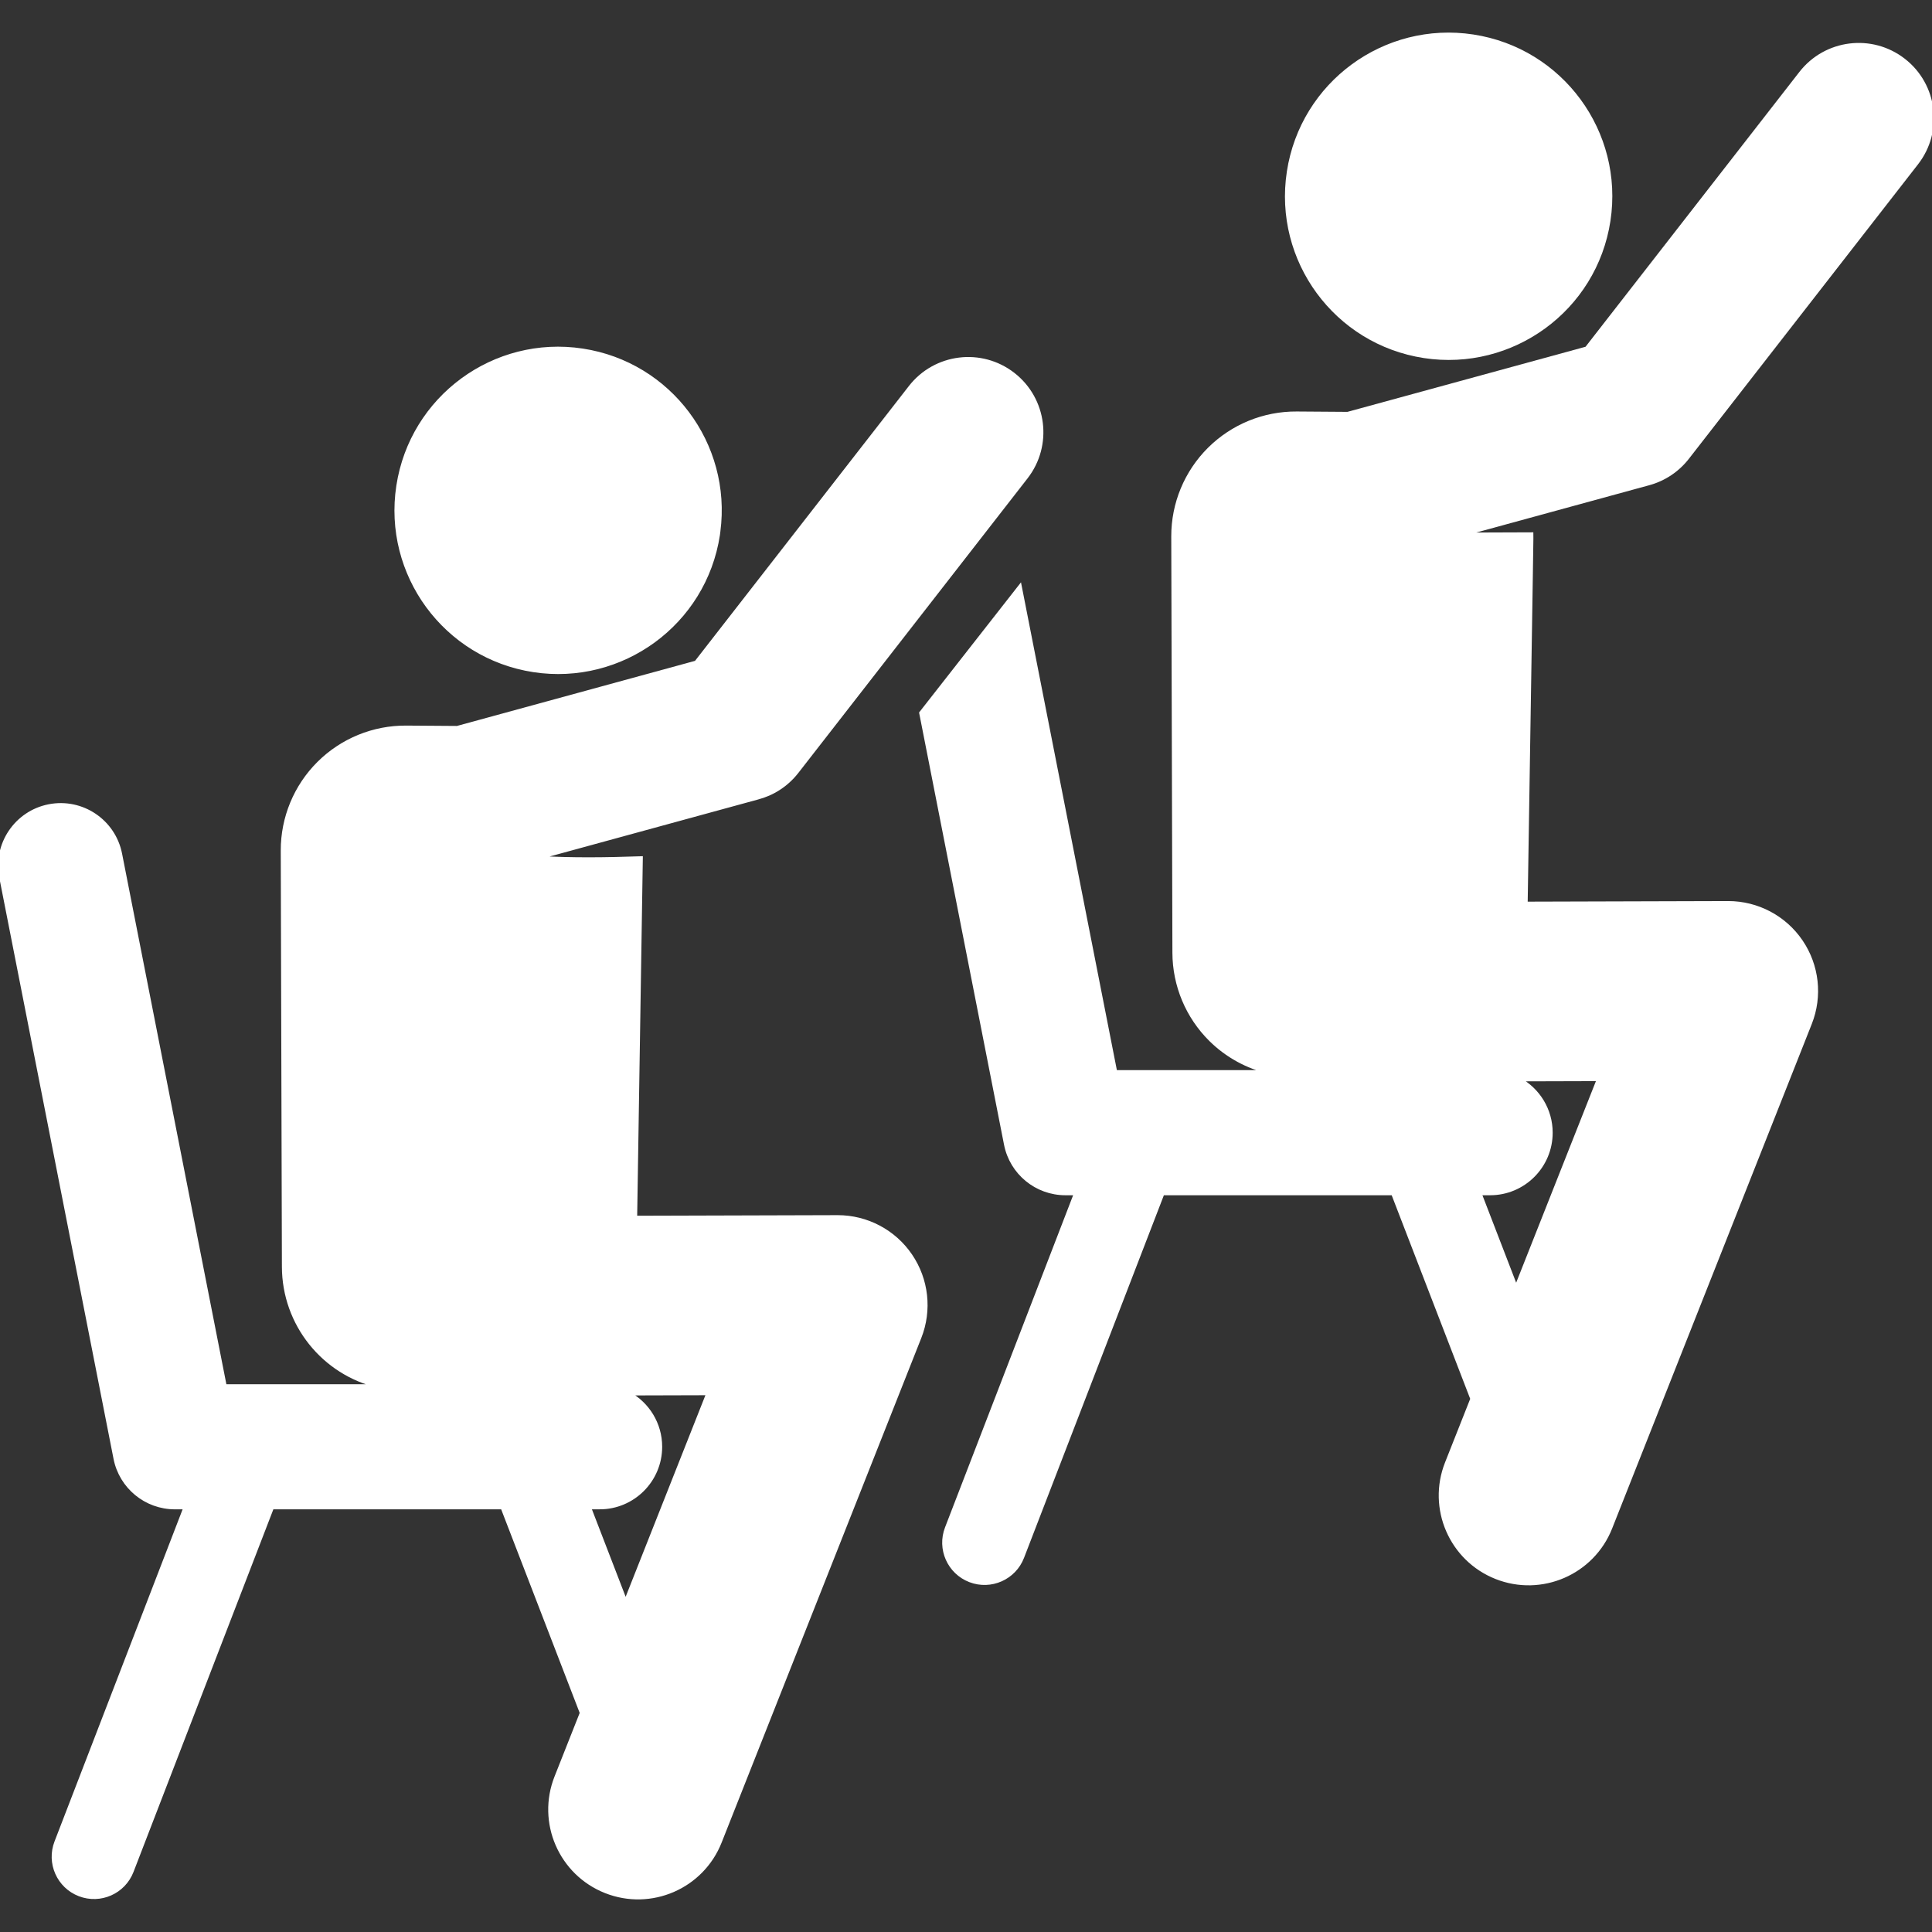
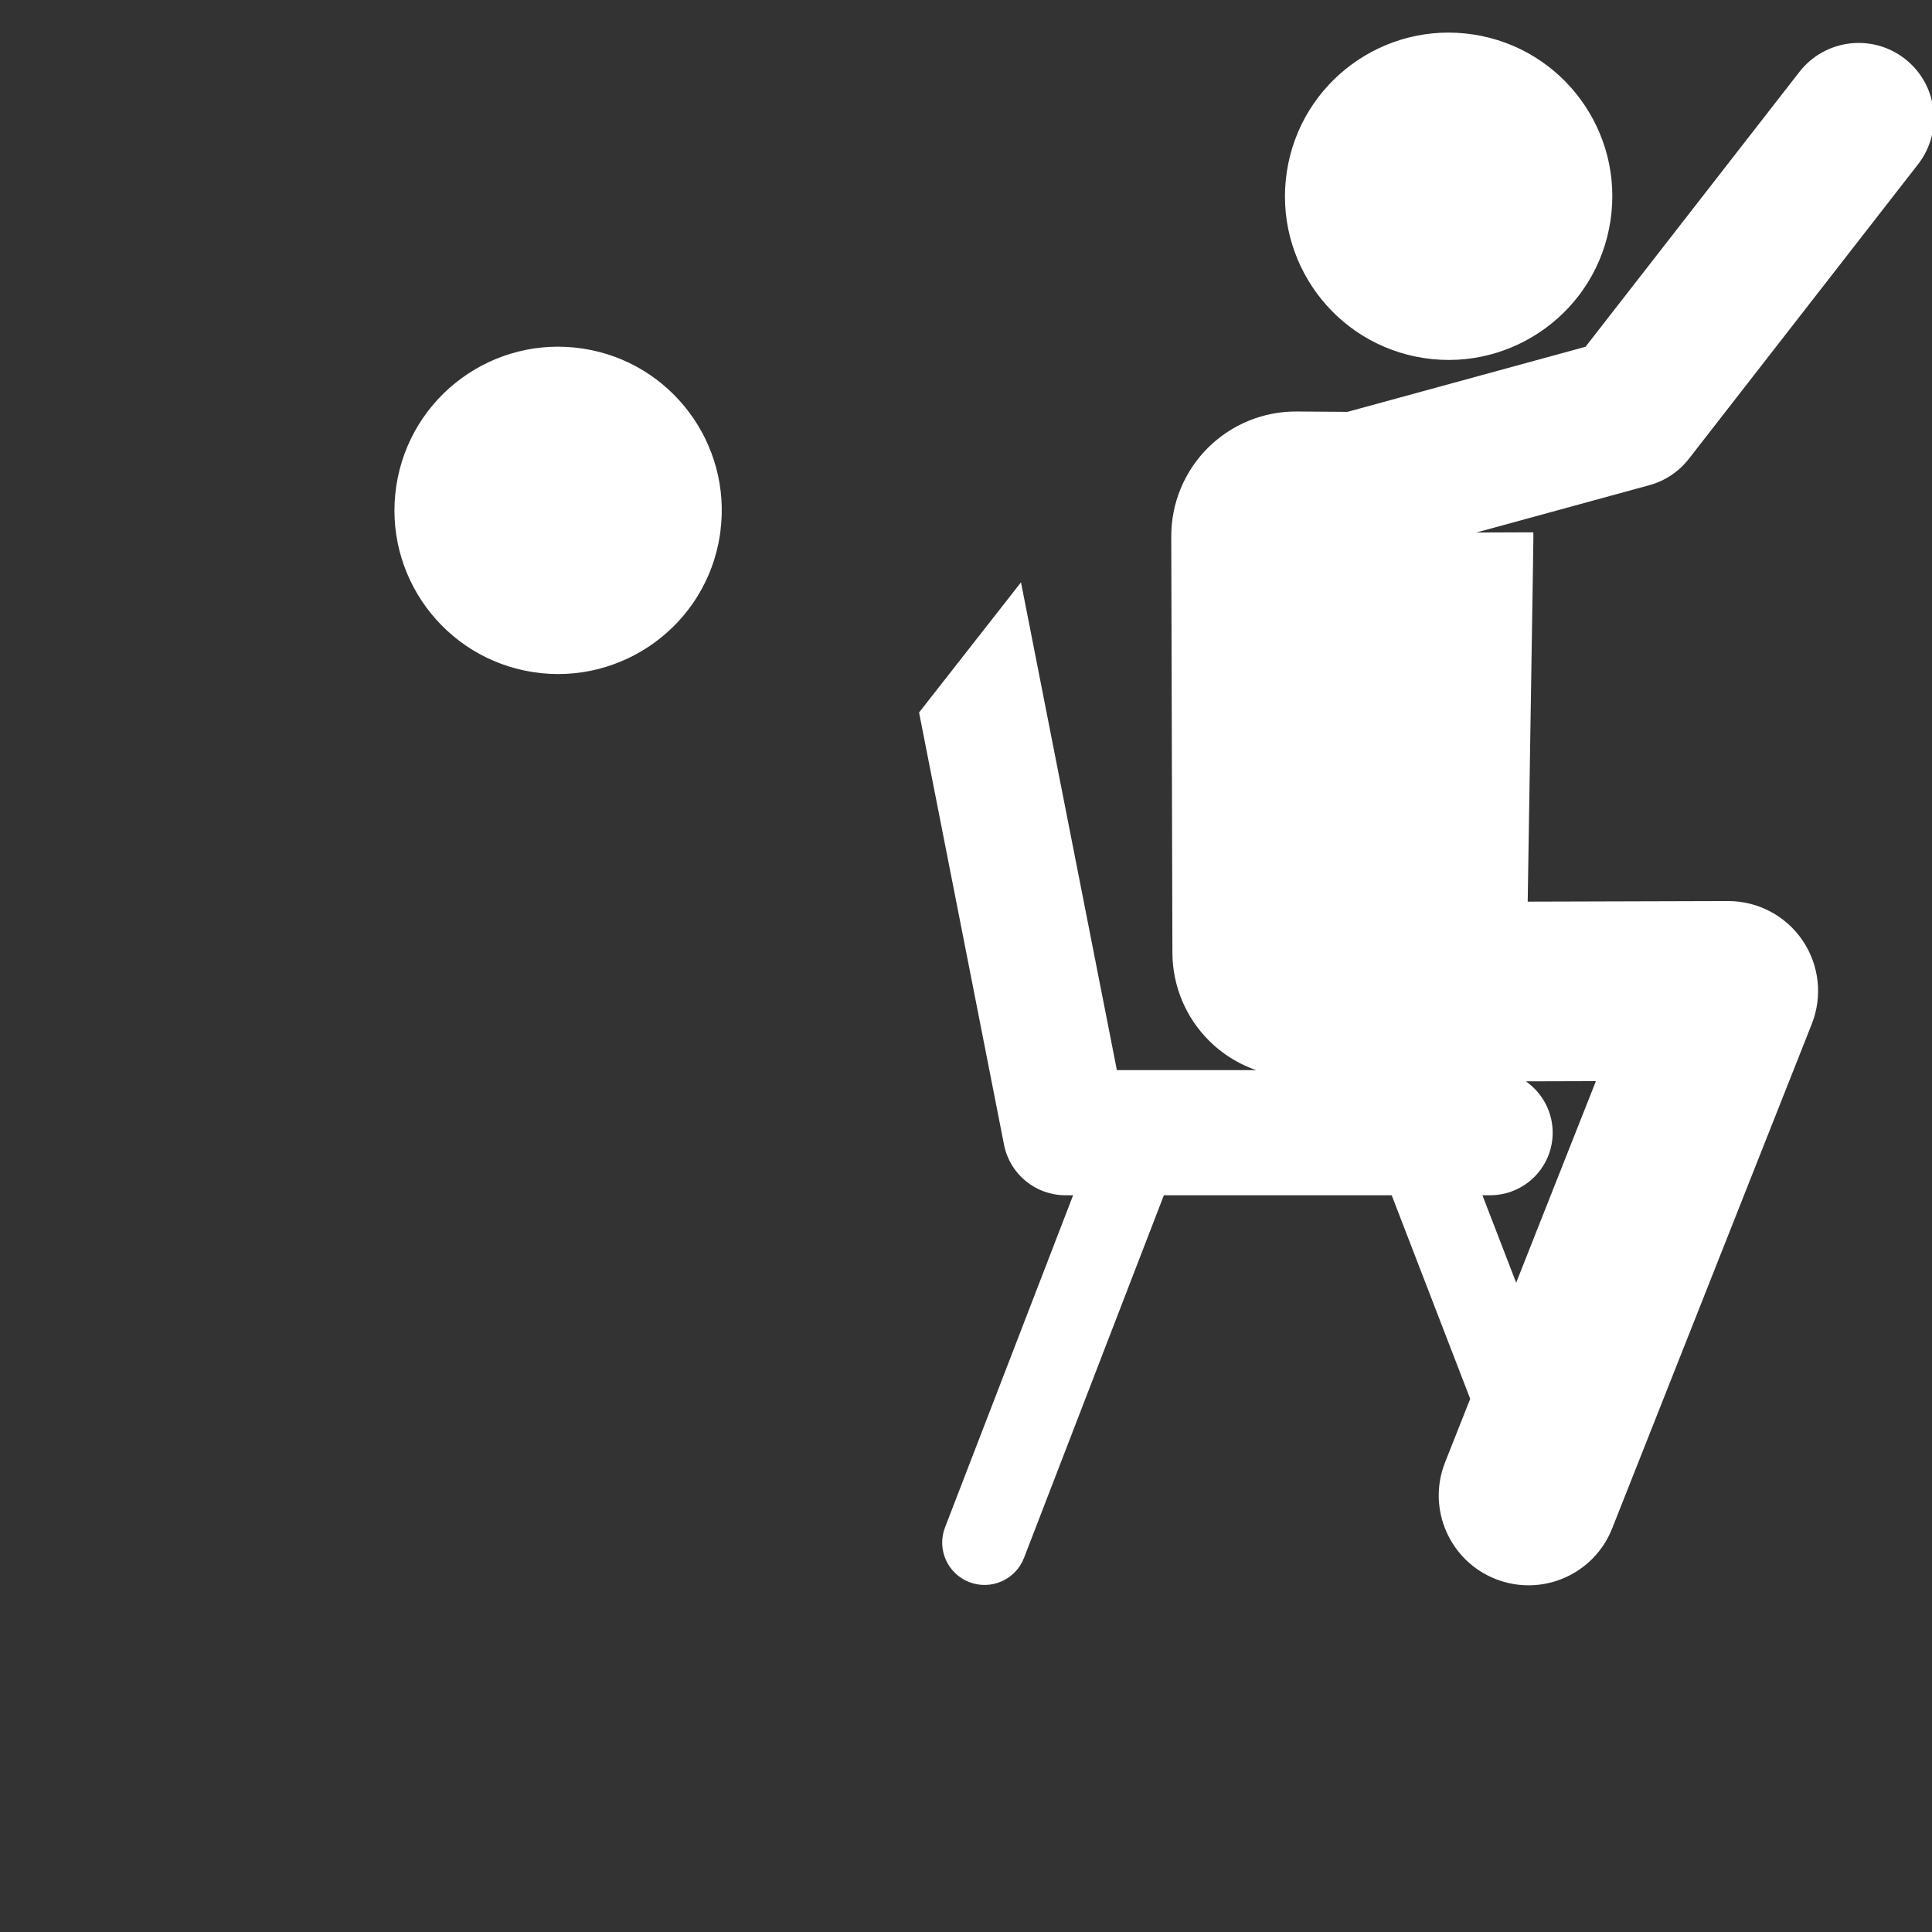
<svg xmlns="http://www.w3.org/2000/svg" fill="#ffffff" height="800px" width="800px" version="1.1" id="Layer_1" viewBox="0 0 511.999 511.999" xml:space="preserve" stroke="#ffffff">
  <rect x="0" y="0" width="511.999" height="511.999" fill="#333333" stroke="none" />
  <g id="SVGRepo_bgCarrier" stroke-width="0" />
  <g id="SVGRepo_tracerCarrier" stroke-linecap="round" stroke-linejoin="round" />
  <g id="SVGRepo_iconCarrier">
    <g>
      <g>
        <path d="M390.378,9.635c-23.406-3.575-45.28,12.501-48.855,35.908c-3.575,23.406,12.501,45.28,35.908,48.855 c23.212,3.545,45.254-12.334,48.855-35.908C429.861,35.084,413.785,13.21,390.378,9.635z" />
      </g>
    </g>
    <g>
      <g>
        <path d="M447.164,121.293c6.941-8.921,54.501-70.039,60.741-78.059c6.587-8.466,5.065-20.671-3.401-27.258 c-8.47-6.59-20.673-5.066-27.259,3.401c-6.189,7.954-49.27,63.318-56.77,72.957c-7.401,2.023-55.845,15.269-63.324,17.314 l-13.494-0.097c-8.683-0.063-17.03,3.349-23.182,9.476c-6.153,6.126-9.602,14.458-9.578,23.141l0.303,110.322 c0.023,8.653,3.494,16.941,9.643,23.028c4.339,4.295,9.762,7.237,15.615,8.58h-40.885l-25.28-128.608l-26.196,33.457 l22.474,114.331c1.482,7.54,8.092,12.977,15.777,12.977h2.768l-34.206,88.697c-2.13,5.523,0.621,11.729,6.144,13.858 c5.53,2.131,11.73-0.625,13.859-6.144l37.182-96.411h61.059l21.001,54.456l-6.737,17.024c-4.736,11.97,1.127,25.513,13.097,30.251 c11.977,4.738,25.517-1.133,30.25-13.097l52.912-133.712c2.845-7.189,1.94-15.321-2.415-21.708 c-4.344-6.37-11.552-10.178-19.259-10.178c-0.022,0-0.045,0-0.068,0l-53.587,0.156c1.638-103.991,1.537-96.676,1.511-97.874 l-18.412,0.066l49.511-13.538C441.005,126.994,444.586,124.606,447.164,121.293z M394.897,316.253 c8.881,0,16.078-7.198,16.078-16.079c0-6.083-3.379-11.374-8.359-14.105l21.055-0.061l-21.88,55.294l-9.66-25.049H394.897z" />
      </g>
    </g>
    <g>
      <g>
        <path d="M154.384,92.872c-23.406-3.575-45.28,12.501-48.855,35.908c-3.575,23.407,12.501,45.28,35.908,48.855 c23.214,3.546,45.255-12.343,48.855-35.908c0.048-0.314,0.078-0.625,0.119-0.938C193.422,117.738,177.478,96.399,154.384,92.872z" />
      </g>
    </g>
    <g>
      <g>
-         <path d="M211.093,204.627c0.006-0.006,0.01-0.011,0.015-0.017c0.003-0.003,0.007-0.008,0.01-0.012 c0.004-0.006,0.008-0.011,0.013-0.017c0.004-0.006,0.01-0.012,0.015-0.018c0.002-0.002,0.004-0.004,0.006-0.008 c0.007-0.008,0.015-0.017,0.02-0.026l60.741-78.059c6.59-8.47,5.062-20.673-3.401-27.258c-8.47-6.59-20.672-5.066-27.259,3.401 L184.48,175.57c-7.334,2.005-56.056,15.327-63.322,17.314l-13.494-0.096c-8.682-0.063-17.029,3.35-23.182,9.476 c-6.153,6.126-9.602,14.458-9.577,23.141l0.303,110.322c0.041,15.048,10.424,28.205,25.259,31.608H59.58L31.858,226.309 c-1.713-8.713-10.159-14.388-18.879-12.676c-8.712,1.713-14.387,10.165-12.674,18.878l30.272,154.001 c1.482,7.54,8.092,12.977,15.777,12.977h2.767l-34.207,88.697c-2.13,5.523,0.621,11.728,6.144,13.858 c5.53,2.131,11.73-0.625,13.859-6.144l37.183-96.412h61.059l21.001,54.455l-6.737,17.026c-4.736,11.97,1.127,25.513,13.097,30.25 c11.977,4.738,25.517-1.133,30.25-13.097l52.912-133.711c2.845-7.189,1.94-15.321-2.415-21.708 c-4.344-6.369-11.554-10.177-19.26-10.177c-0.022,0-0.045,0-0.068,0l-53.586,0.156l1.501-95.264 c-8.795,0.309-18.48,0.459-27.316-0.107l58.237-15.924C204.722,210.355,208.376,208.074,211.093,204.627z M158.903,399.49 c8.881,0,16.079-7.198,16.079-16.079c0-6.082-3.379-11.373-8.36-14.105l21.054-0.061l-21.879,55.292l-9.66-25.048H158.903z" />
-       </g>
+         </g>
    </g>
  </g>
</svg>